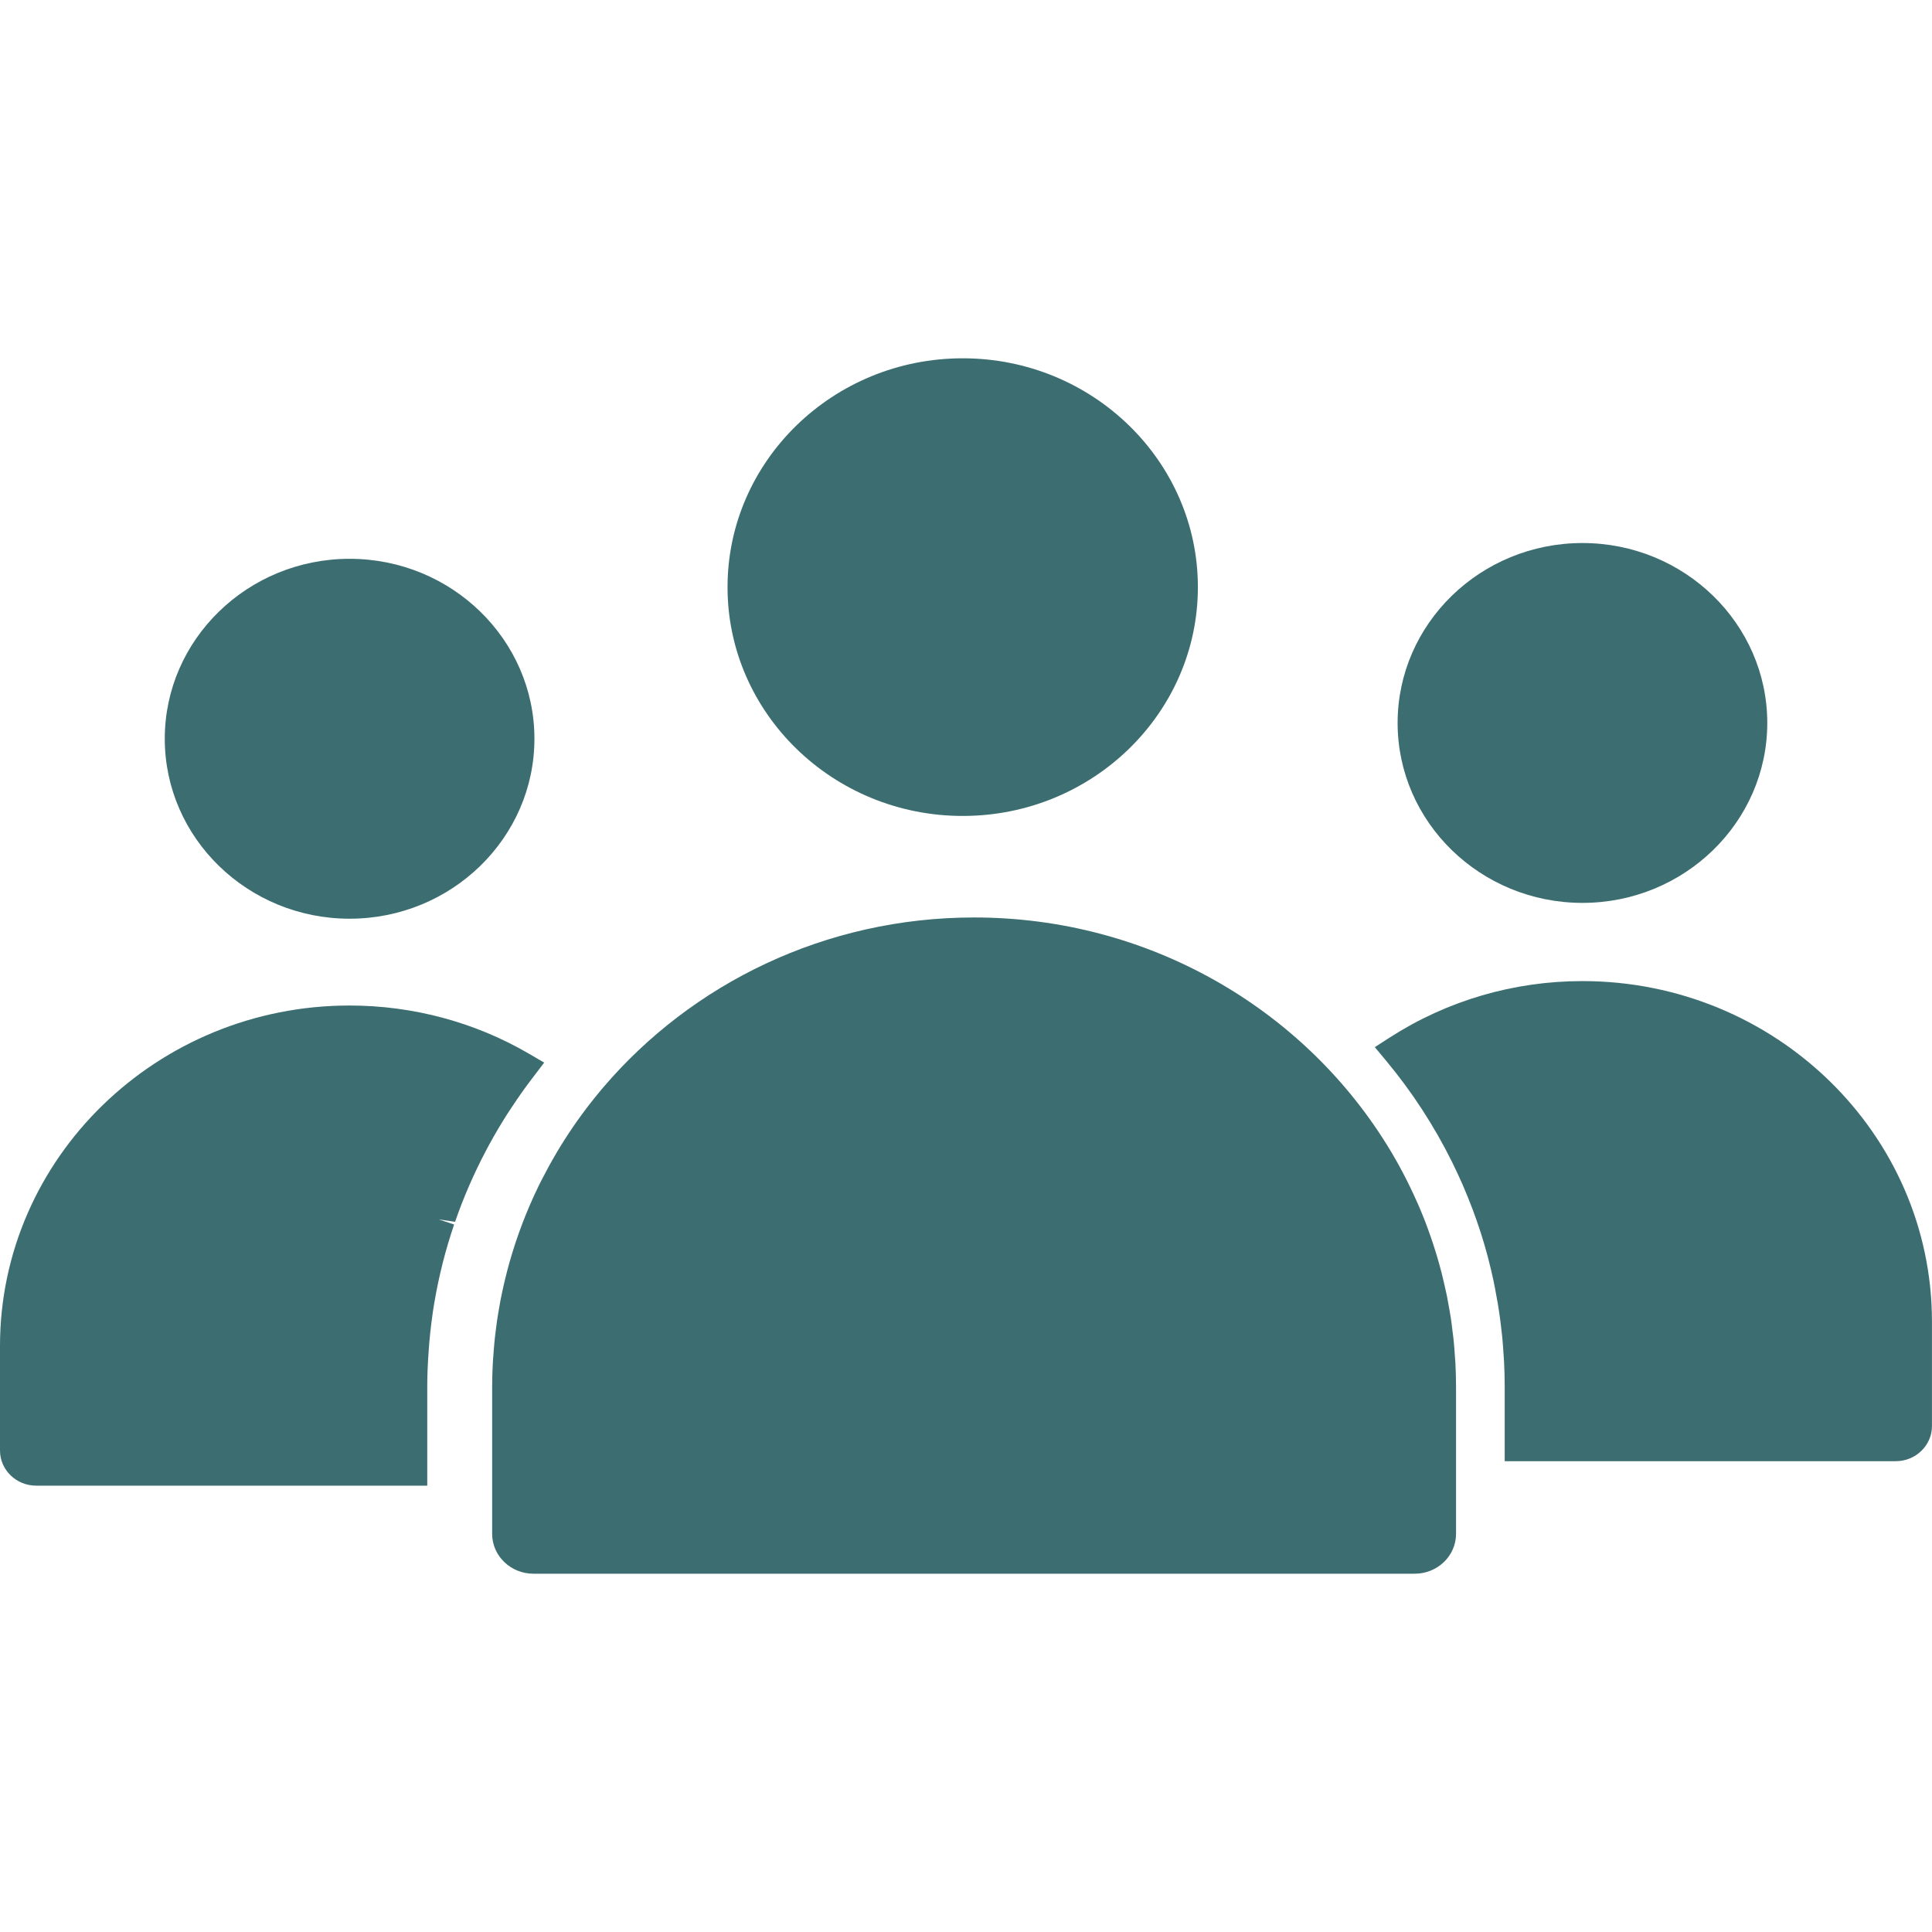
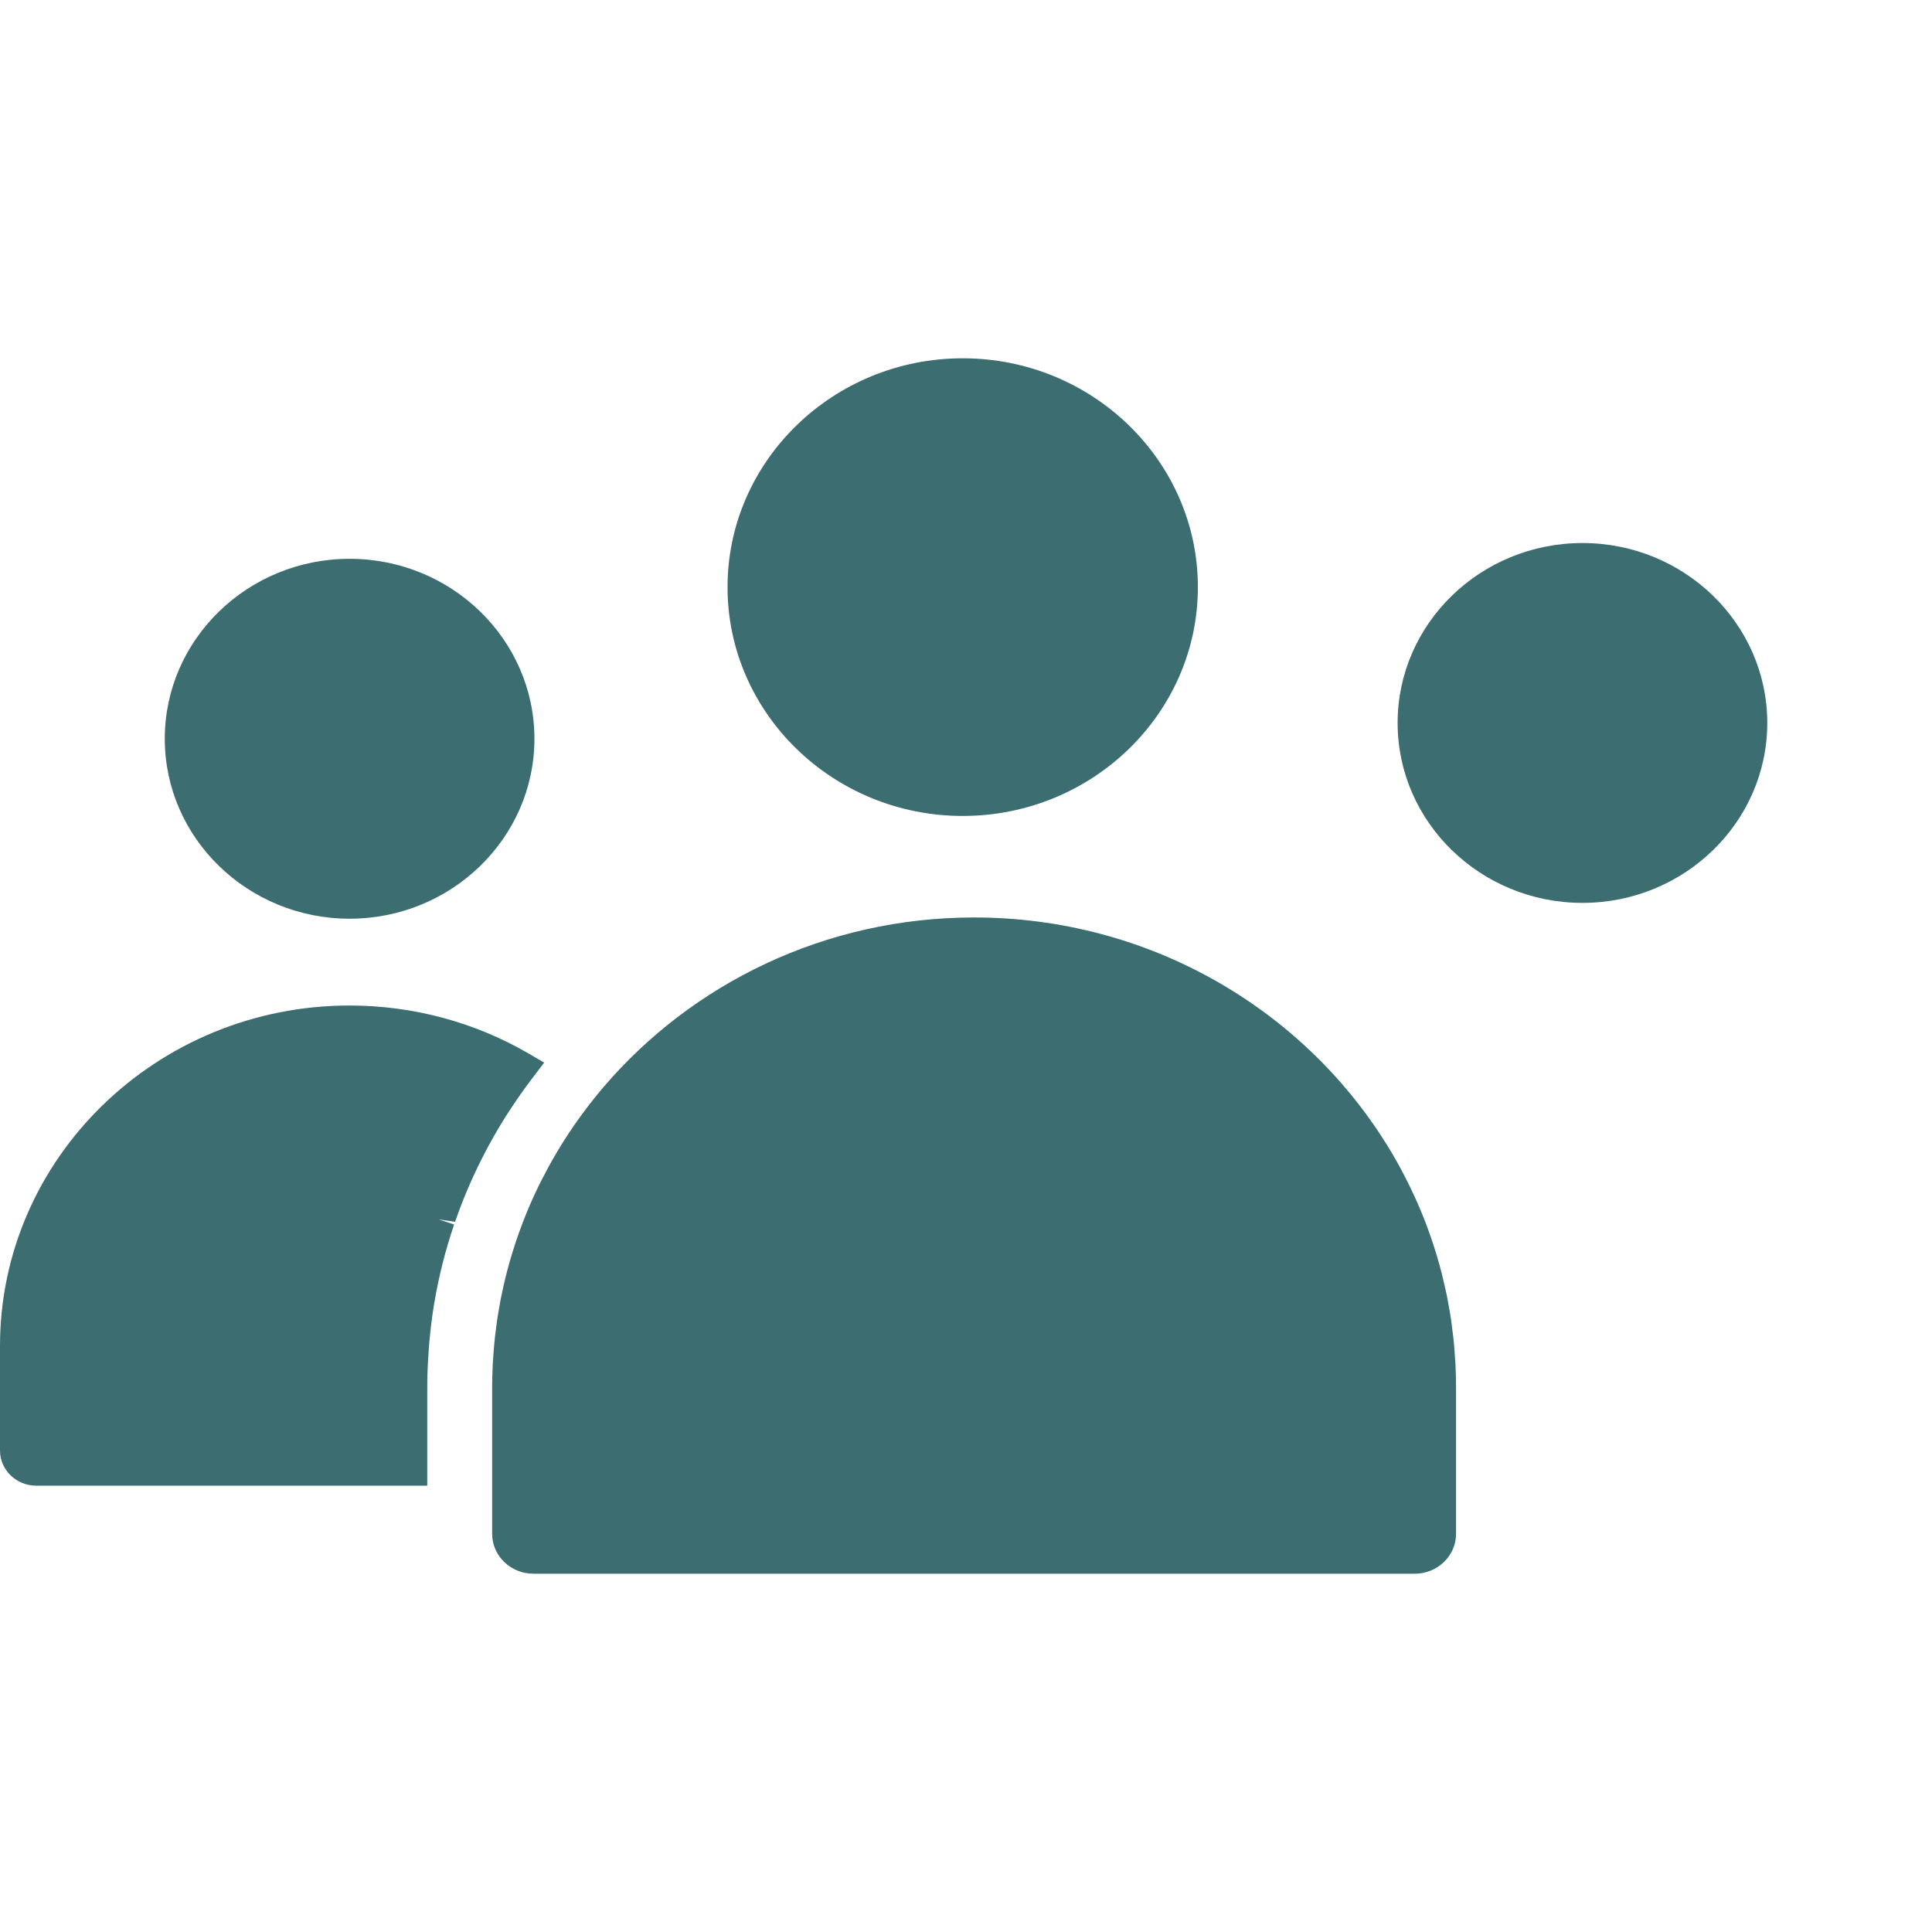
<svg xmlns="http://www.w3.org/2000/svg" width="42" height="42" viewBox="0 0 42 42" fill="none">
  <path d="M11.132 24.06C11.262 23.863 11.396 23.671 11.539 23.483L11.83 23.1L11.489 22.901C10.319 22.22 8.974 21.859 7.598 21.859C3.409 21.859 0 25.179 0 29.26V31.534C0 31.954 0.353 32.297 0.786 32.297H9.288V30.147C9.288 29.899 9.299 29.637 9.322 29.323L9.334 29.171C9.359 28.889 9.394 28.613 9.436 28.352L9.443 28.316C9.49 28.034 9.551 27.748 9.625 27.452C9.695 27.177 9.778 26.897 9.872 26.62L9.538 26.509L9.893 26.561C10.077 26.028 10.305 25.505 10.569 25.006L10.627 24.897C10.751 24.669 10.884 24.443 11.023 24.225L11.132 24.06Z" fill="#3C6E71" />
  <path d="M7.6 19.972C9.815 19.972 11.618 18.217 11.618 16.06C11.618 13.903 9.815 12.148 7.6 12.148C5.384 12.148 3.582 13.903 3.582 16.06C3.582 18.217 5.384 19.972 7.6 19.972Z" fill="#3C6E71" />
  <path d="M31.627 29.464C31.62 29.358 31.613 29.252 31.602 29.146C31.595 29.075 31.585 29.005 31.576 28.935C31.565 28.84 31.554 28.746 31.54 28.653C31.529 28.581 31.515 28.508 31.503 28.436C31.487 28.345 31.471 28.254 31.453 28.164C31.438 28.093 31.422 28.024 31.406 27.953C31.386 27.862 31.364 27.769 31.341 27.678C31.325 27.613 31.306 27.548 31.289 27.484C31.262 27.387 31.234 27.291 31.204 27.196C31.186 27.139 31.168 27.081 31.149 27.024C31.115 26.921 31.079 26.819 31.042 26.717C31.024 26.669 31.007 26.622 30.989 26.574C30.946 26.463 30.901 26.352 30.854 26.242C30.838 26.206 30.823 26.169 30.806 26.133C30.753 26.012 30.697 25.892 30.639 25.774C30.627 25.749 30.615 25.724 30.603 25.7C30.538 25.57 30.471 25.442 30.401 25.315C30.393 25.301 30.386 25.288 30.378 25.274C30.301 25.136 30.221 25 30.137 24.866C30.135 24.864 30.134 24.861 30.132 24.859C28.293 21.915 24.966 19.945 21.176 19.945C17.937 19.945 15.038 21.384 13.114 23.639C13.1 23.656 13.085 23.673 13.071 23.69C12.983 23.795 12.897 23.902 12.813 24.01C12.794 24.034 12.775 24.059 12.756 24.084C12.681 24.183 12.606 24.285 12.534 24.387C12.51 24.422 12.485 24.456 12.462 24.491C12.399 24.583 12.338 24.676 12.278 24.769C12.248 24.816 12.218 24.863 12.189 24.91C12.14 24.989 12.094 25.07 12.047 25.15C12.011 25.213 11.974 25.275 11.94 25.338C11.907 25.397 11.876 25.458 11.845 25.518C11.8 25.603 11.755 25.687 11.713 25.773C11.71 25.778 11.708 25.784 11.705 25.79C11.45 26.315 11.243 26.859 11.083 27.418C11.078 27.438 11.072 27.457 11.066 27.477C11.033 27.595 11.004 27.713 10.975 27.832C10.966 27.869 10.957 27.905 10.949 27.942C10.924 28.05 10.902 28.16 10.88 28.269C10.871 28.319 10.862 28.37 10.853 28.421C10.835 28.52 10.819 28.62 10.804 28.72C10.795 28.786 10.786 28.853 10.778 28.92C10.767 29.008 10.756 29.095 10.748 29.183C10.739 29.273 10.733 29.364 10.726 29.454C10.722 29.522 10.715 29.59 10.712 29.659C10.704 29.82 10.699 29.983 10.699 30.146V33.345C10.699 33.823 11.102 34.211 11.596 34.211H30.756C31.25 34.211 31.653 33.823 31.653 33.345V30.147C31.653 29.979 31.648 29.811 31.64 29.644C31.637 29.584 31.631 29.524 31.627 29.464Z" fill="#3C6E71" />
  <path d="M20.929 17.738C23.748 17.738 26.041 15.506 26.041 12.764C26.041 10.021 23.748 7.789 20.929 7.789C18.11 7.789 15.816 10.021 15.816 12.764C15.816 15.506 18.11 17.738 20.929 17.738Z" fill="#3C6E71" />
-   <path d="M34.4 21.328C32.91 21.328 31.462 21.751 30.216 22.552L29.887 22.764L30.136 23.063C30.693 23.732 31.174 24.47 31.564 25.256L31.581 25.291C31.653 25.437 31.721 25.585 31.789 25.738L31.813 25.794C31.876 25.941 31.936 26.088 32.003 26.264L32.016 26.297C32.144 26.638 32.254 26.984 32.344 27.324L32.365 27.409C32.401 27.547 32.434 27.685 32.464 27.826L32.5 28.006C32.522 28.117 32.542 28.228 32.561 28.34C32.572 28.408 32.583 28.476 32.593 28.544C32.609 28.652 32.623 28.76 32.635 28.87C32.643 28.938 32.651 29.006 32.658 29.074C32.669 29.192 32.678 29.31 32.685 29.428L32.697 29.606C32.706 29.784 32.711 29.962 32.711 30.141V31.765H41.213C41.646 31.765 41.999 31.422 41.999 31.002V28.728C41.998 24.648 38.59 21.328 34.4 21.328Z" fill="#3C6E71" />
  <path d="M34.401 19.628C36.616 19.628 38.419 17.873 38.419 15.716C38.419 13.559 36.616 11.805 34.401 11.805C32.185 11.805 30.383 13.559 30.383 15.716C30.383 17.873 32.185 19.628 34.401 19.628Z" fill="#3C6E71" />
</svg>